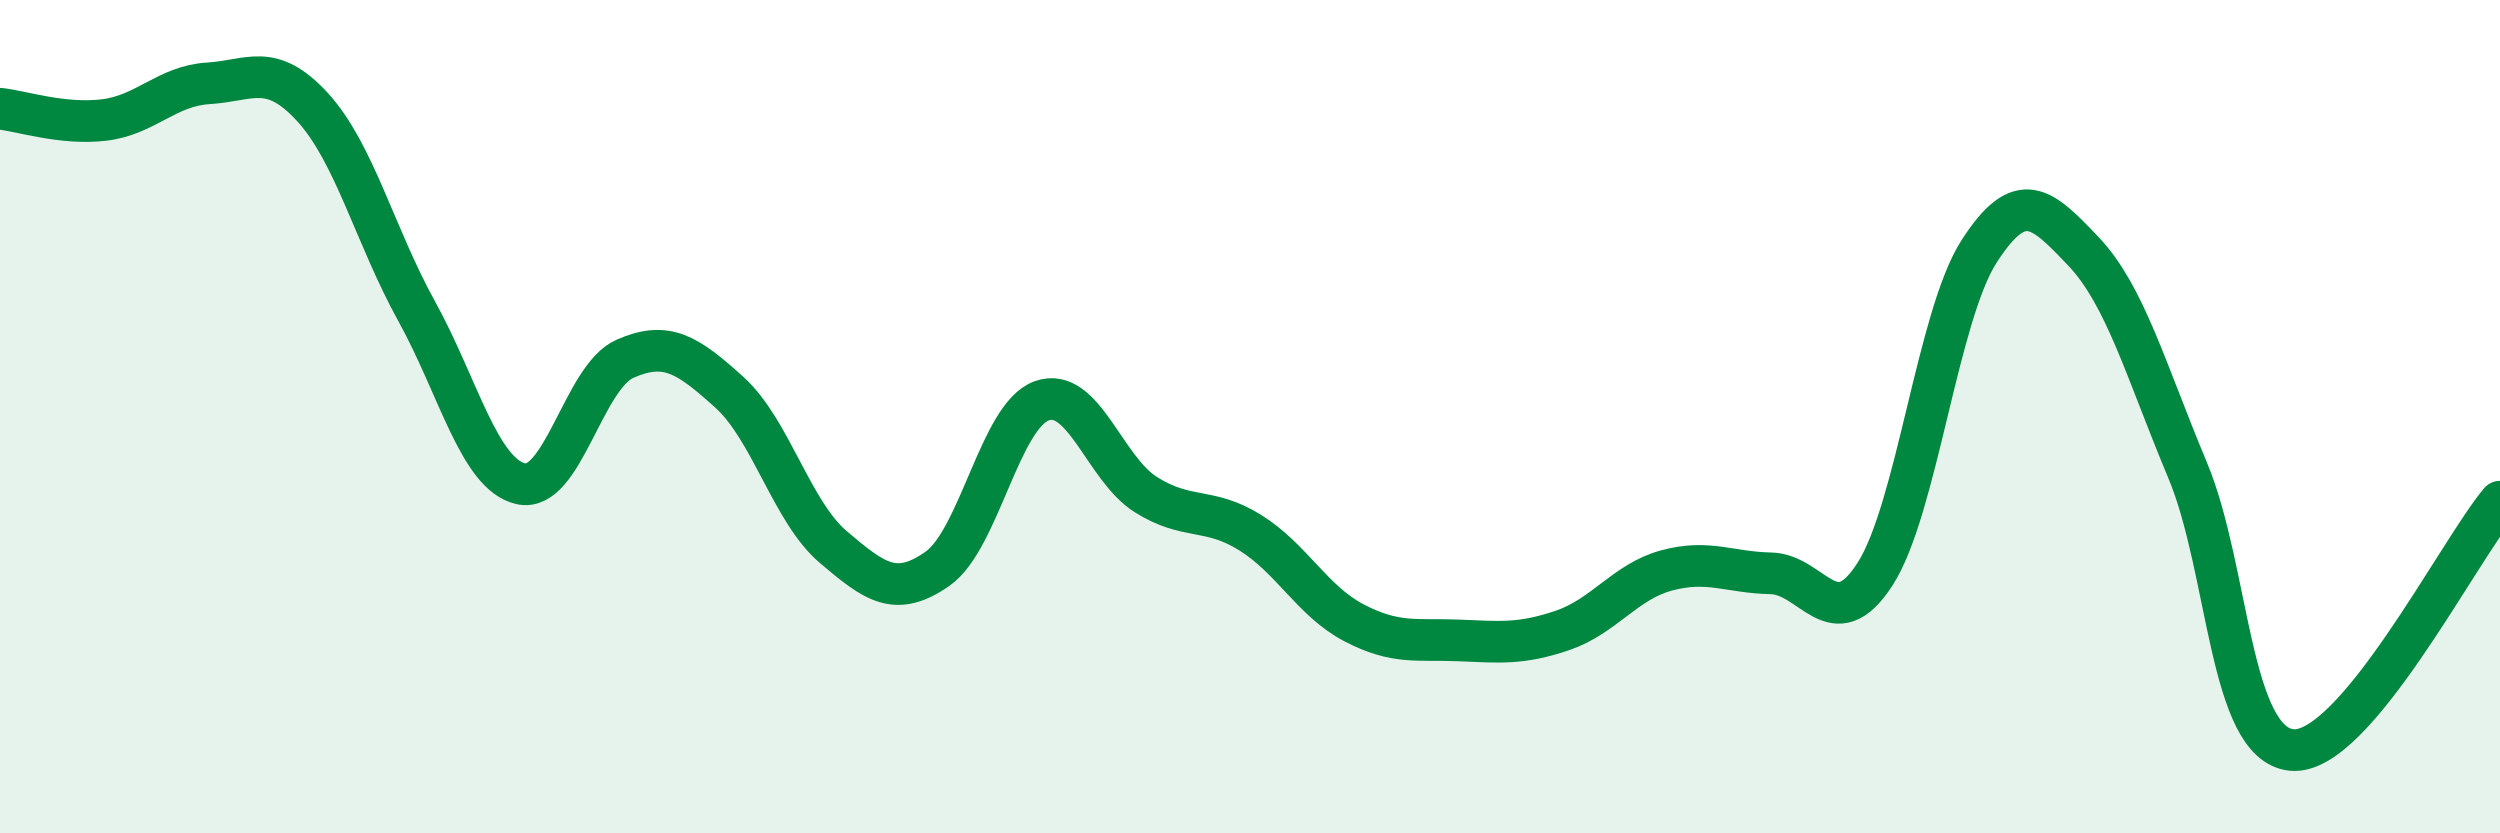
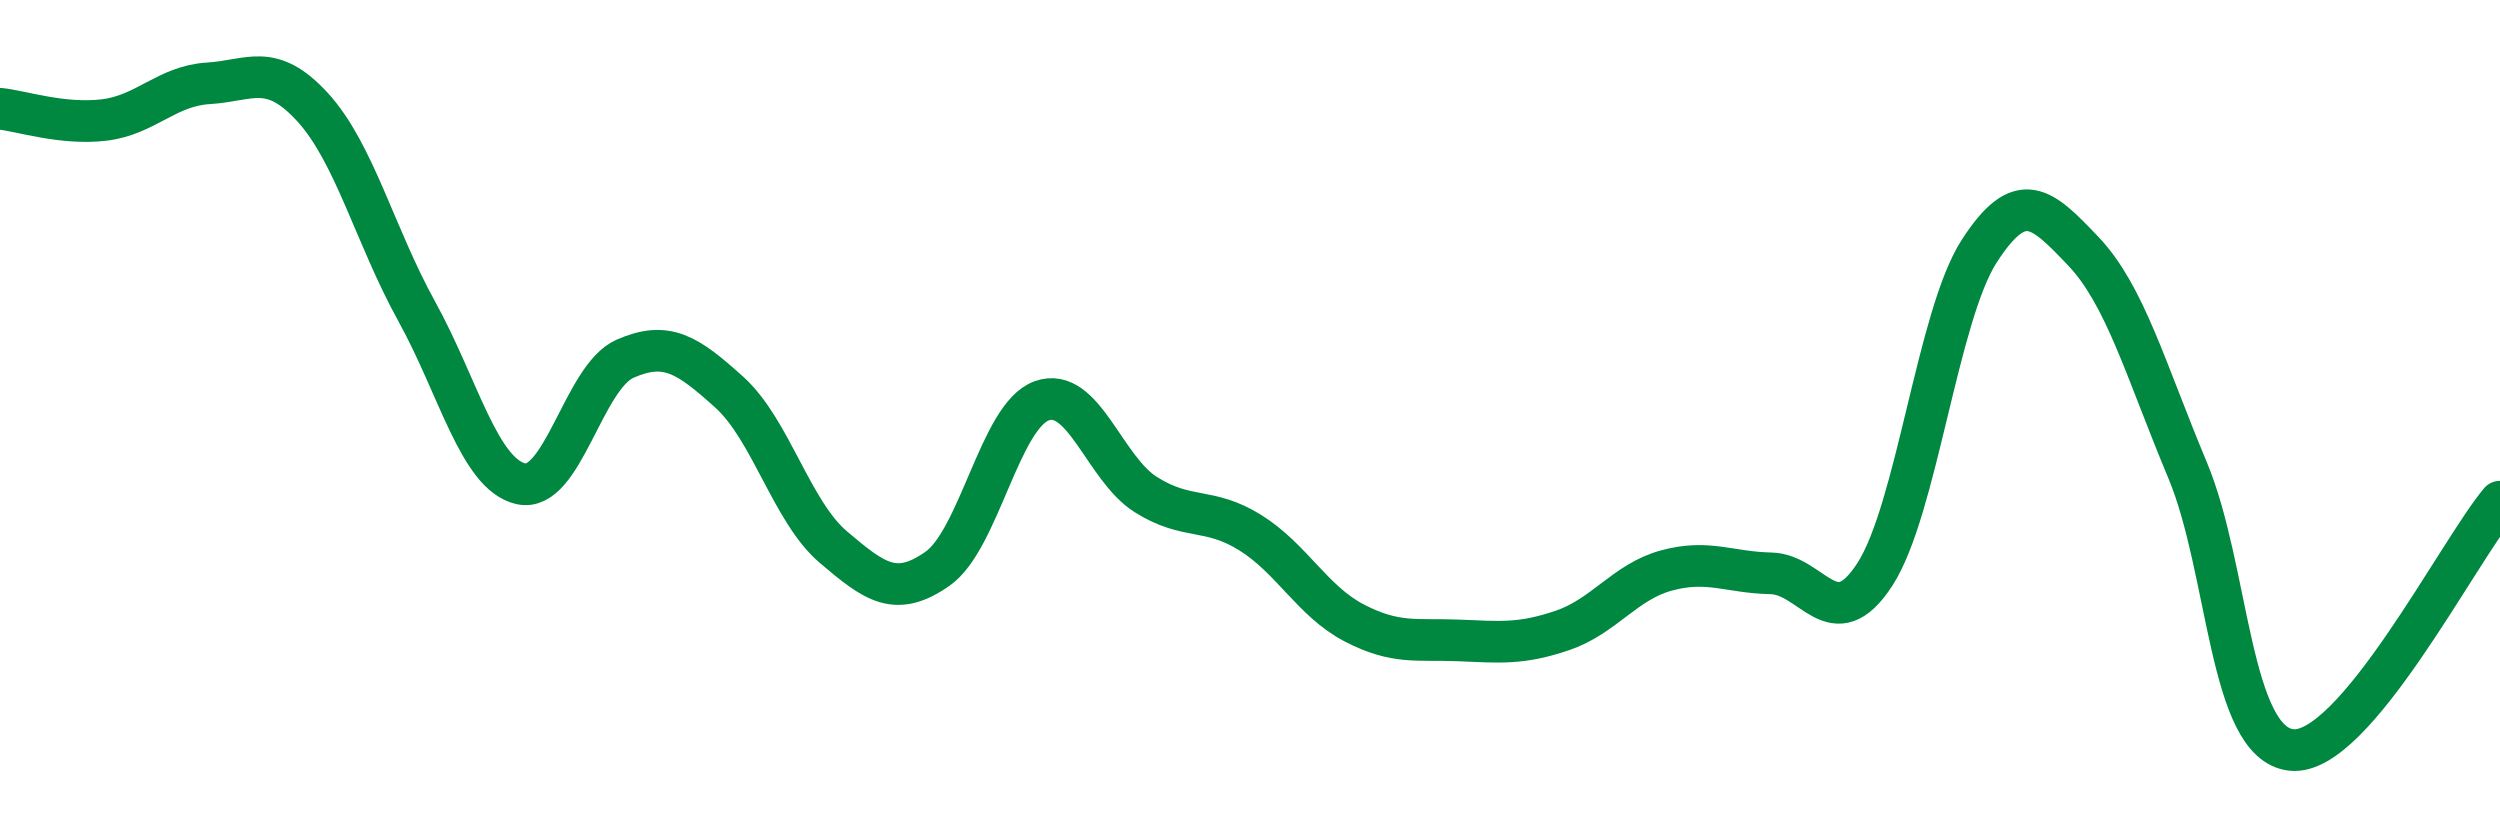
<svg xmlns="http://www.w3.org/2000/svg" width="60" height="20" viewBox="0 0 60 20">
-   <path d="M 0,2.61 C 0.5,2.66 1.5,3 2.5,2.88 C 3.5,2.76 4,2.06 5,2 C 6,1.94 6.5,1.48 7.5,2.57 C 8.5,3.66 9,5.66 10,7.47 C 11,9.28 11.5,11.38 12.5,11.61 C 13.5,11.84 14,9.05 15,8.61 C 16,8.17 16.5,8.51 17.5,9.41 C 18.5,10.31 19,12.28 20,13.13 C 21,13.98 21.5,14.35 22.5,13.65 C 23.5,12.95 24,9.98 25,9.62 C 26,9.26 26.5,11.24 27.5,11.87 C 28.5,12.5 29,12.16 30,12.78 C 31,13.4 31.5,14.43 32.5,14.95 C 33.5,15.47 34,15.33 35,15.37 C 36,15.41 36.5,15.47 37.5,15.13 C 38.5,14.79 39,13.96 40,13.69 C 41,13.42 41.5,13.74 42.5,13.76 C 43.5,13.78 44,15.33 45,13.78 C 46,12.23 46.5,7.58 47.5,6.03 C 48.5,4.48 49,4.98 50,6.03 C 51,7.08 51.5,8.89 52.5,11.28 C 53.5,13.67 53.5,17.85 55,18 C 56.5,18.15 59,13.23 60,12.04L60 20L0 20Z" fill="#008740" opacity="0.1" stroke-linecap="round" stroke-linejoin="round" />
  <path d="M 0,2.61 C 0.5,2.66 1.5,3 2.5,2.88 C 3.5,2.76 4,2.06 5,2 C 6,1.94 6.5,1.48 7.5,2.57 C 8.5,3.66 9,5.66 10,7.47 C 11,9.28 11.5,11.38 12.5,11.61 C 13.5,11.84 14,9.05 15,8.61 C 16,8.17 16.5,8.51 17.5,9.41 C 18.5,10.31 19,12.28 20,13.13 C 21,13.98 21.5,14.35 22.5,13.65 C 23.5,12.95 24,9.98 25,9.62 C 26,9.26 26.5,11.24 27.5,11.87 C 28.5,12.5 29,12.16 30,12.78 C 31,13.4 31.5,14.43 32.5,14.95 C 33.5,15.47 34,15.33 35,15.37 C 36,15.41 36.5,15.47 37.5,15.13 C 38.5,14.79 39,13.96 40,13.69 C 41,13.42 41.5,13.74 42.5,13.76 C 43.5,13.78 44,15.33 45,13.78 C 46,12.23 46.5,7.58 47.5,6.03 C 48.5,4.48 49,4.98 50,6.03 C 51,7.08 51.5,8.89 52.5,11.28 C 53.5,13.67 53.5,17.85 55,18 C 56.5,18.15 59,13.23 60,12.04" stroke="#008740" stroke-width="1" fill="none" stroke-linecap="round" stroke-linejoin="round" />
</svg>